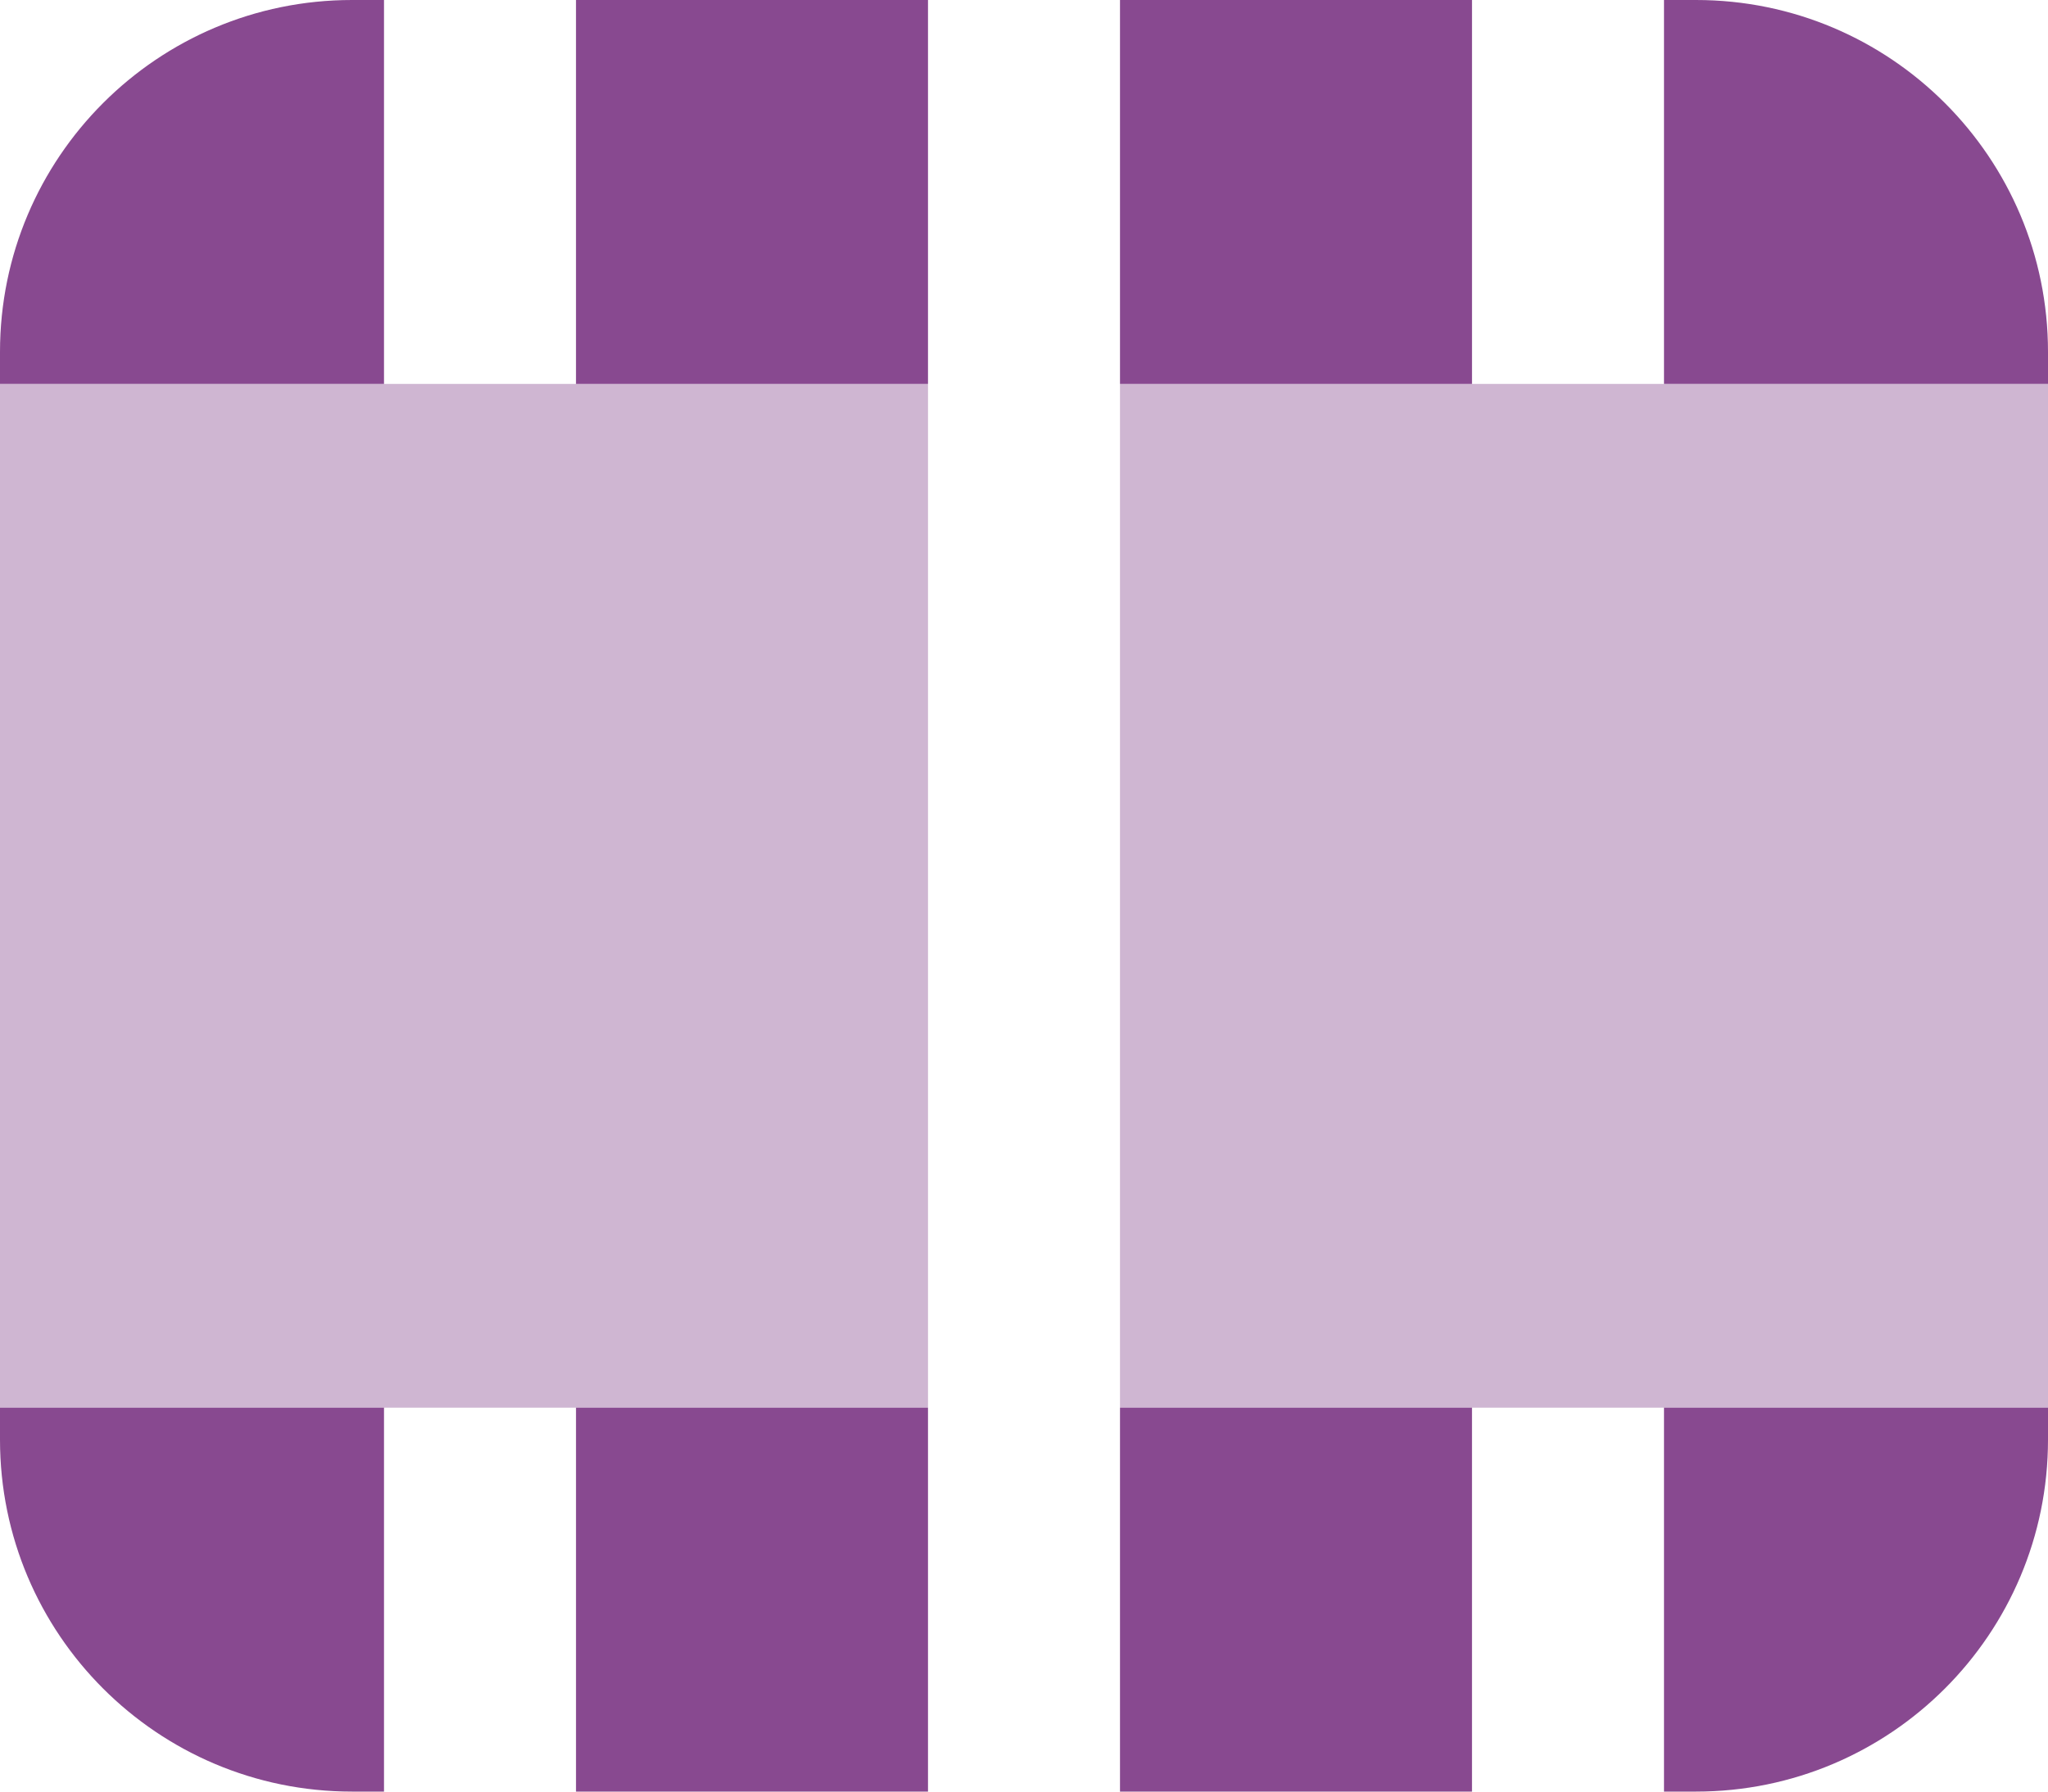
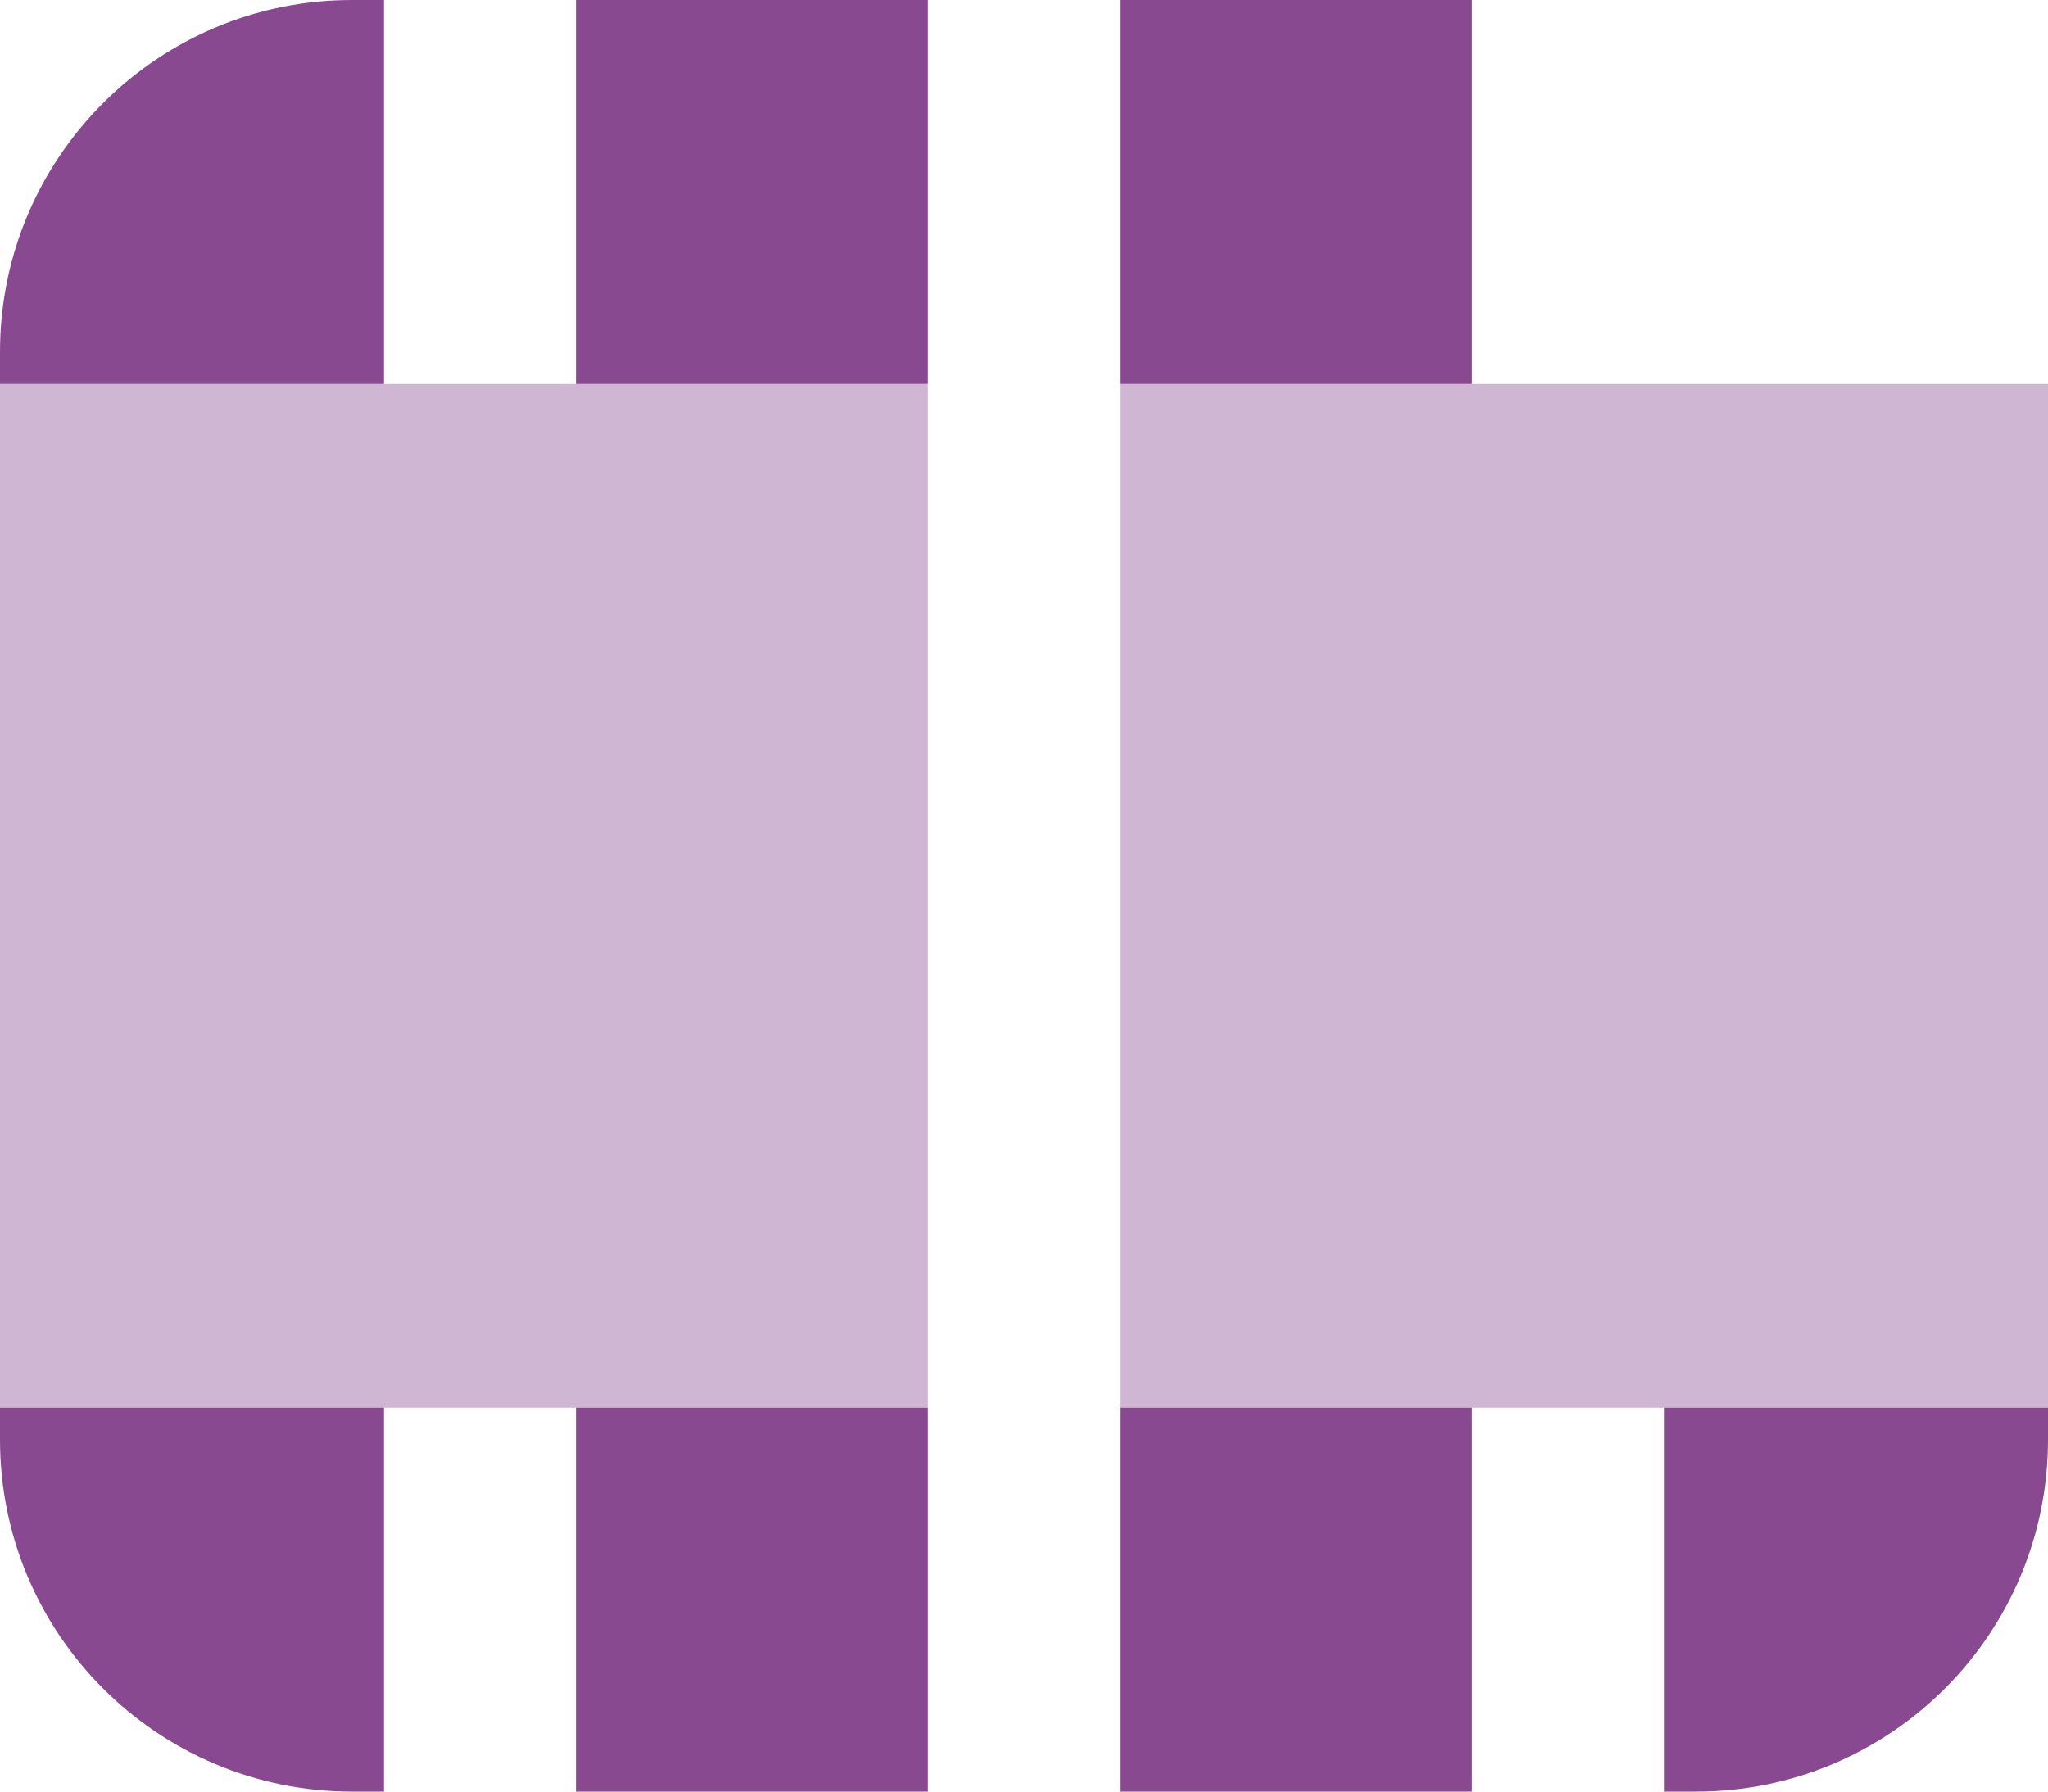
<svg xmlns="http://www.w3.org/2000/svg" width="16" height="14" viewBox="0 0 16 14" fill="none">
  <path d="M0 11H3V14H2.75C1.231 14 0 12.769 0 11.25V11Z" fill="#620F6C" fill-opacity="0.757" />
  <path d="M0 3H3V0H2.75C1.231 0 0 1.231 0 2.75V3Z" fill="#620F6C" fill-opacity="0.757" />
  <path d="M13 14H13.25C14.769 14 16 12.769 16 11.25V11H13V14Z" fill="#620F6C" fill-opacity="0.757" />
-   <path d="M13 0H13.25C14.769 0 16 1.231 16 2.75V3H13V0Z" fill="#620F6C" fill-opacity="0.757" />
  <path d="M7.25 14H4.5V11H7.25V14Z" fill="#620F6C" fill-opacity="0.757" />
  <path d="M7.25 0H4.5V3H7.25V0Z" fill="#620F6C" fill-opacity="0.757" />
  <path d="M11.5 11H8.75V14H11.5V11Z" fill="#620F6C" fill-opacity="0.757" />
  <path d="M11.5 3H8.75V0H11.5V3Z" fill="#620F6C" fill-opacity="0.757" />
  <path fill-rule="evenodd" clip-rule="evenodd" d="M0 3H7.25V11H0V3ZM16 11V3H8.75V11H16Z" fill="#620F6C" fill-opacity="0.303" />
</svg>